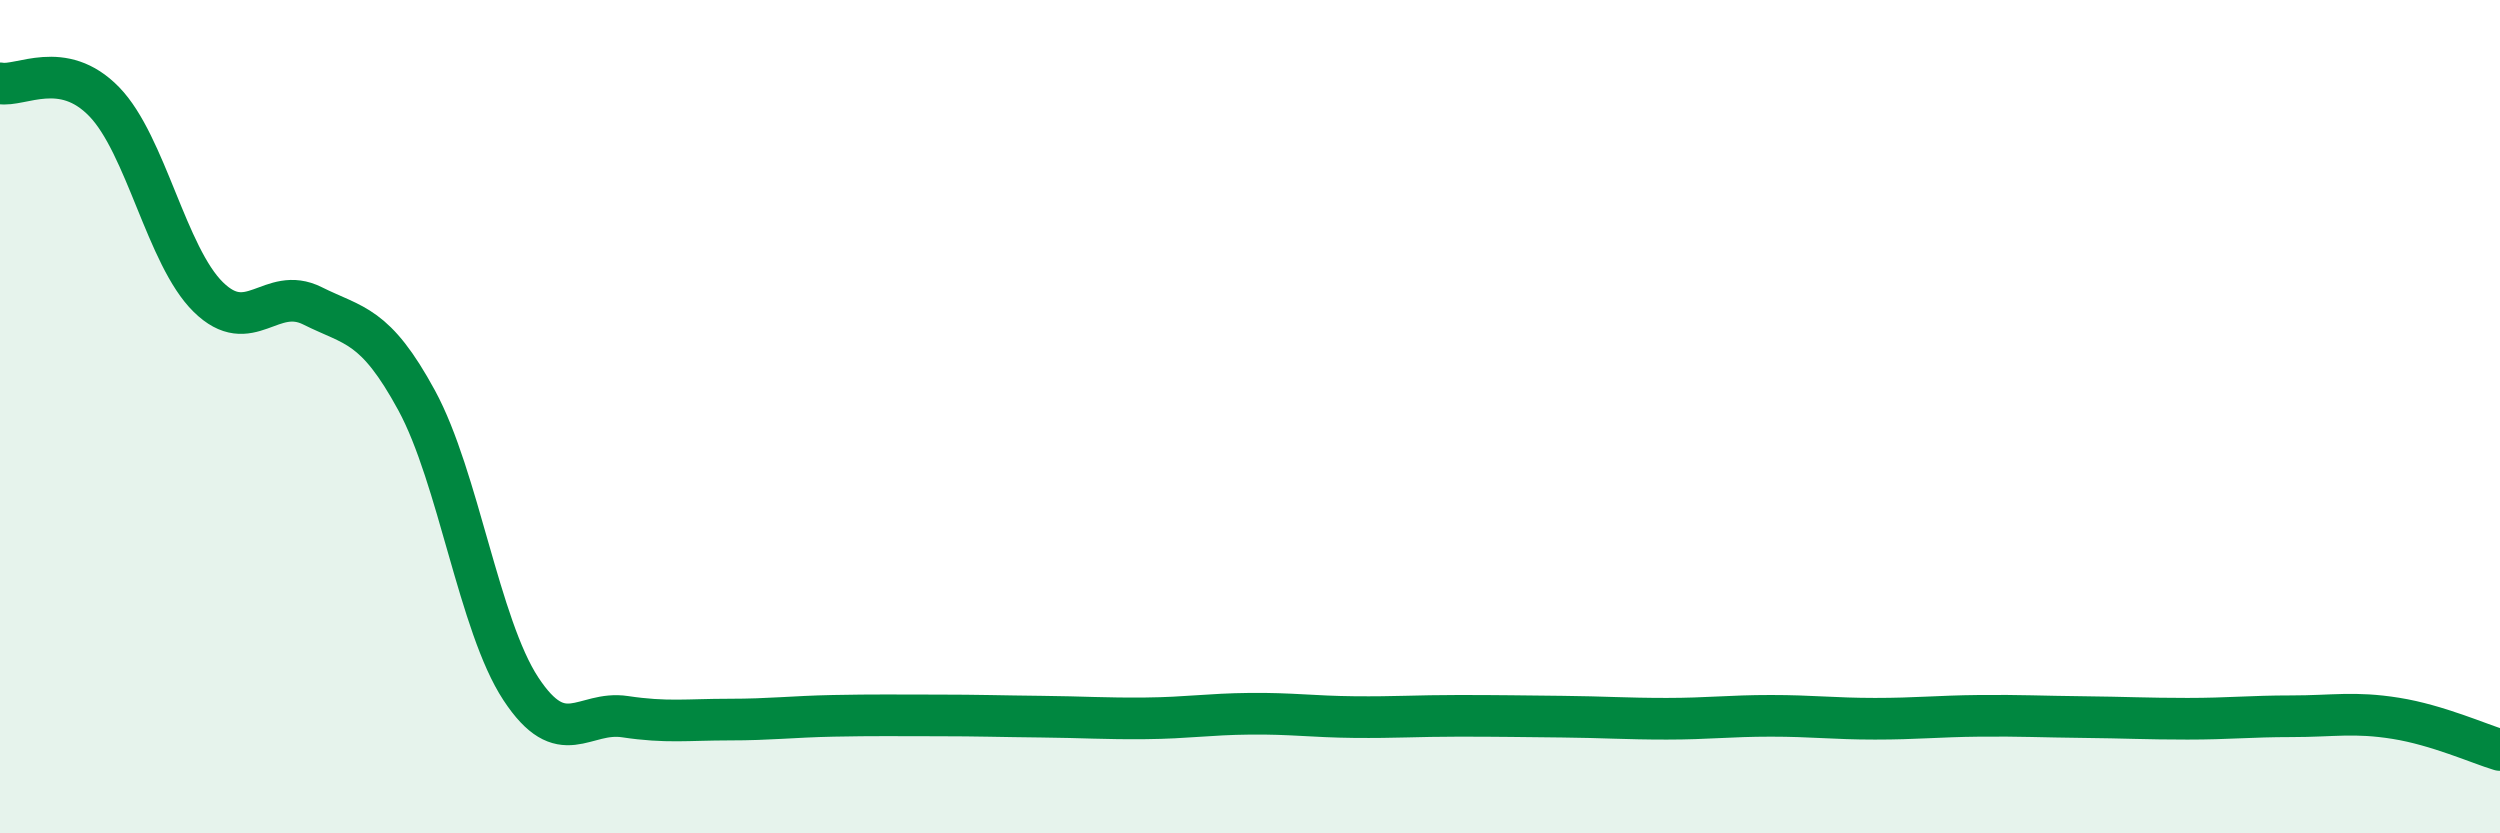
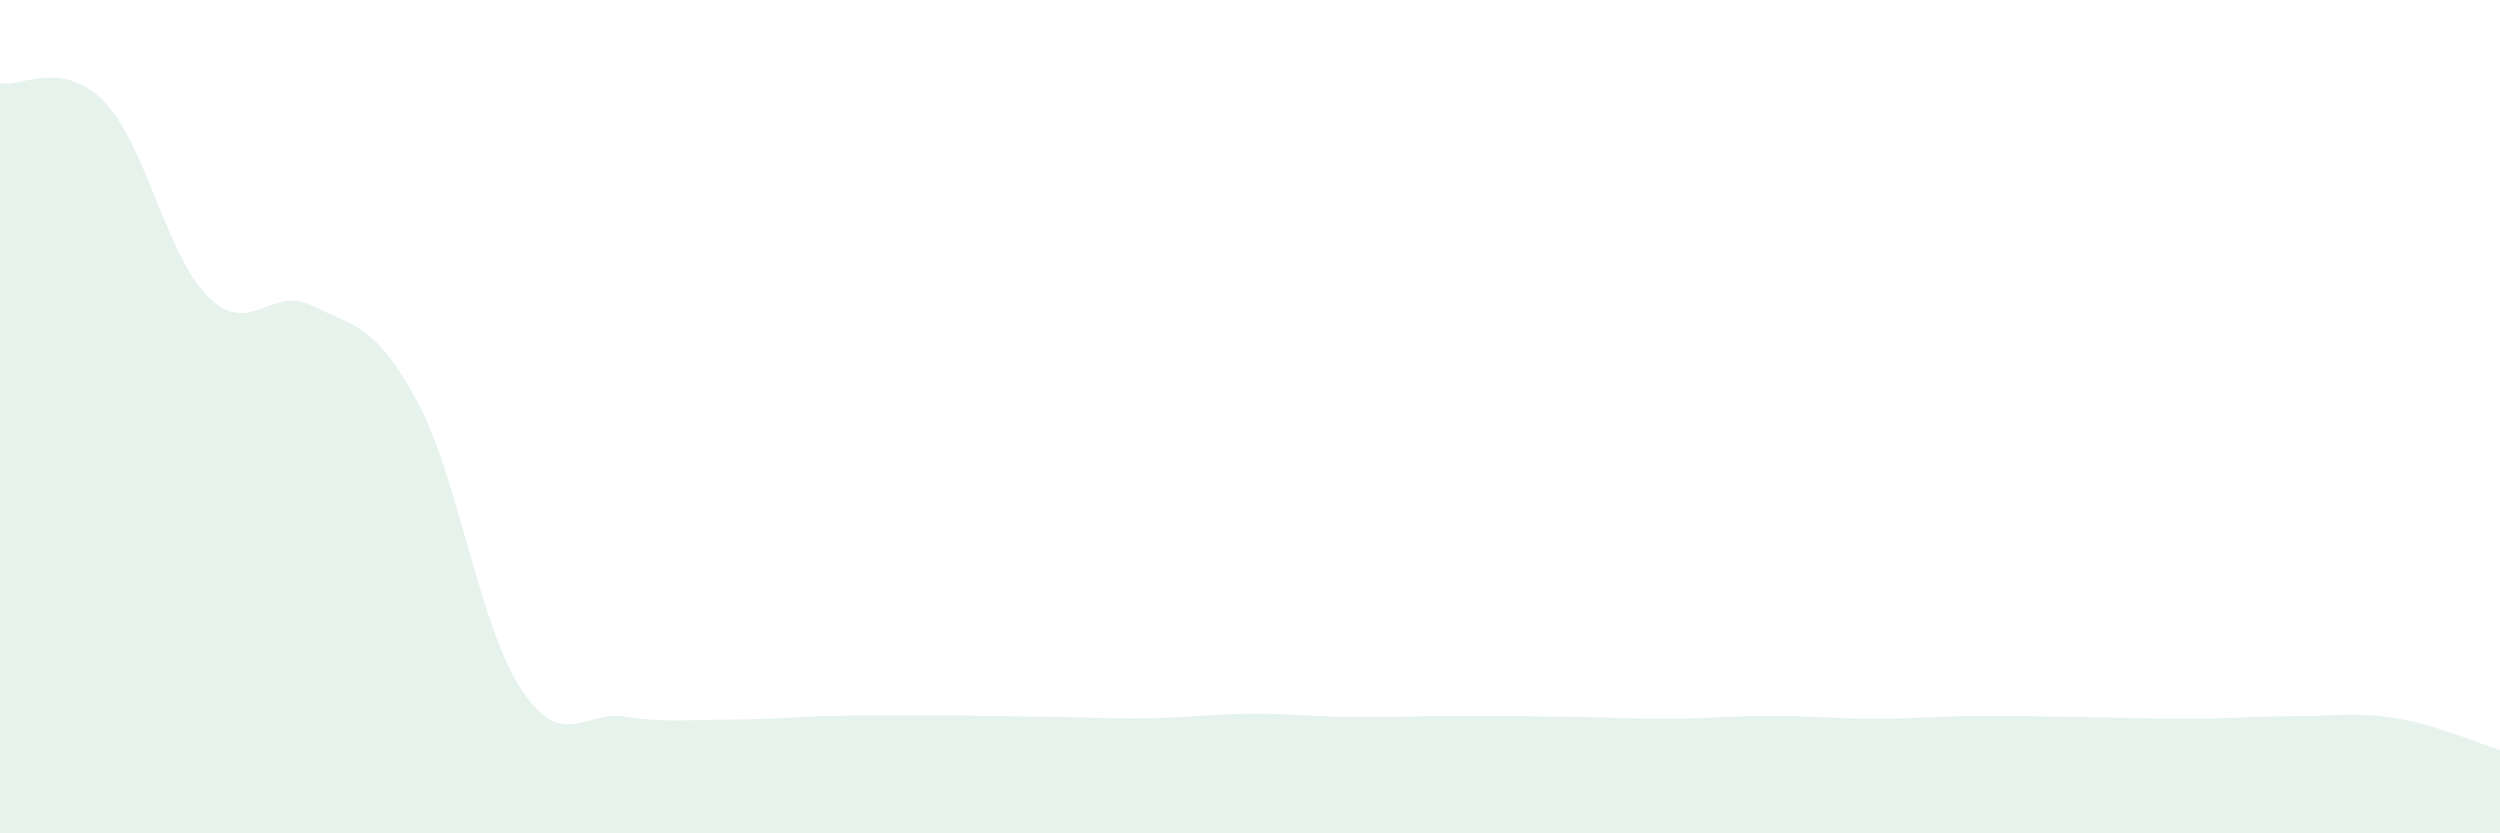
<svg xmlns="http://www.w3.org/2000/svg" width="60" height="20" viewBox="0 0 60 20">
  <path d="M 0,2 C 0.5,2.09 1.5,1.41 2.5,2.44 C 3.5,3.47 4,6.15 5,7.13 C 6,8.11 6.5,6.84 7.5,7.34 C 8.5,7.84 9,7.77 10,9.61 C 11,11.45 11.5,15.01 12.5,16.53 C 13.5,18.05 14,17.05 15,17.2 C 16,17.35 16.5,17.27 17.5,17.27 C 18.5,17.27 19,17.2 20,17.18 C 21,17.16 21.5,17.17 22.5,17.17 C 23.5,17.17 24,17.19 25,17.2 C 26,17.21 26.5,17.25 27.5,17.24 C 28.5,17.23 29,17.14 30,17.13 C 31,17.12 31.5,17.2 32.5,17.21 C 33.5,17.22 34,17.18 35,17.18 C 36,17.18 36.5,17.19 37.5,17.2 C 38.5,17.21 39,17.25 40,17.25 C 41,17.25 41.5,17.18 42.5,17.18 C 43.5,17.18 44,17.25 45,17.25 C 46,17.25 46.5,17.19 47.5,17.18 C 48.5,17.17 49,17.2 50,17.21 C 51,17.22 51.5,17.25 52.5,17.25 C 53.5,17.25 54,17.19 55,17.19 C 56,17.19 56.5,17.08 57.5,17.24 C 58.5,17.4 59.5,17.85 60,18L60 20L0 20Z" fill="#008740" opacity="0.1" stroke-linecap="round" stroke-linejoin="round" />
-   <path d="M 0,2 C 0.5,2.09 1.5,1.41 2.5,2.44 C 3.5,3.47 4,6.15 5,7.13 C 6,8.11 6.5,6.84 7.5,7.34 C 8.5,7.84 9,7.77 10,9.61 C 11,11.45 11.5,15.01 12.5,16.53 C 13.5,18.05 14,17.05 15,17.2 C 16,17.35 16.5,17.27 17.5,17.27 C 18.5,17.27 19,17.2 20,17.18 C 21,17.16 21.5,17.17 22.5,17.17 C 23.5,17.17 24,17.19 25,17.2 C 26,17.21 26.5,17.25 27.5,17.24 C 28.5,17.23 29,17.14 30,17.13 C 31,17.12 31.5,17.2 32.5,17.21 C 33.5,17.22 34,17.18 35,17.18 C 36,17.18 36.5,17.19 37.5,17.2 C 38.5,17.21 39,17.25 40,17.25 C 41,17.25 41.5,17.18 42.5,17.18 C 43.5,17.18 44,17.25 45,17.25 C 46,17.25 46.5,17.19 47.5,17.18 C 48.5,17.17 49,17.2 50,17.21 C 51,17.22 51.5,17.25 52.5,17.25 C 53.5,17.25 54,17.19 55,17.19 C 56,17.19 56.5,17.08 57.5,17.24 C 58.5,17.4 59.5,17.85 60,18" stroke="#008740" stroke-width="1" fill="none" stroke-linecap="round" stroke-linejoin="round" />
</svg>